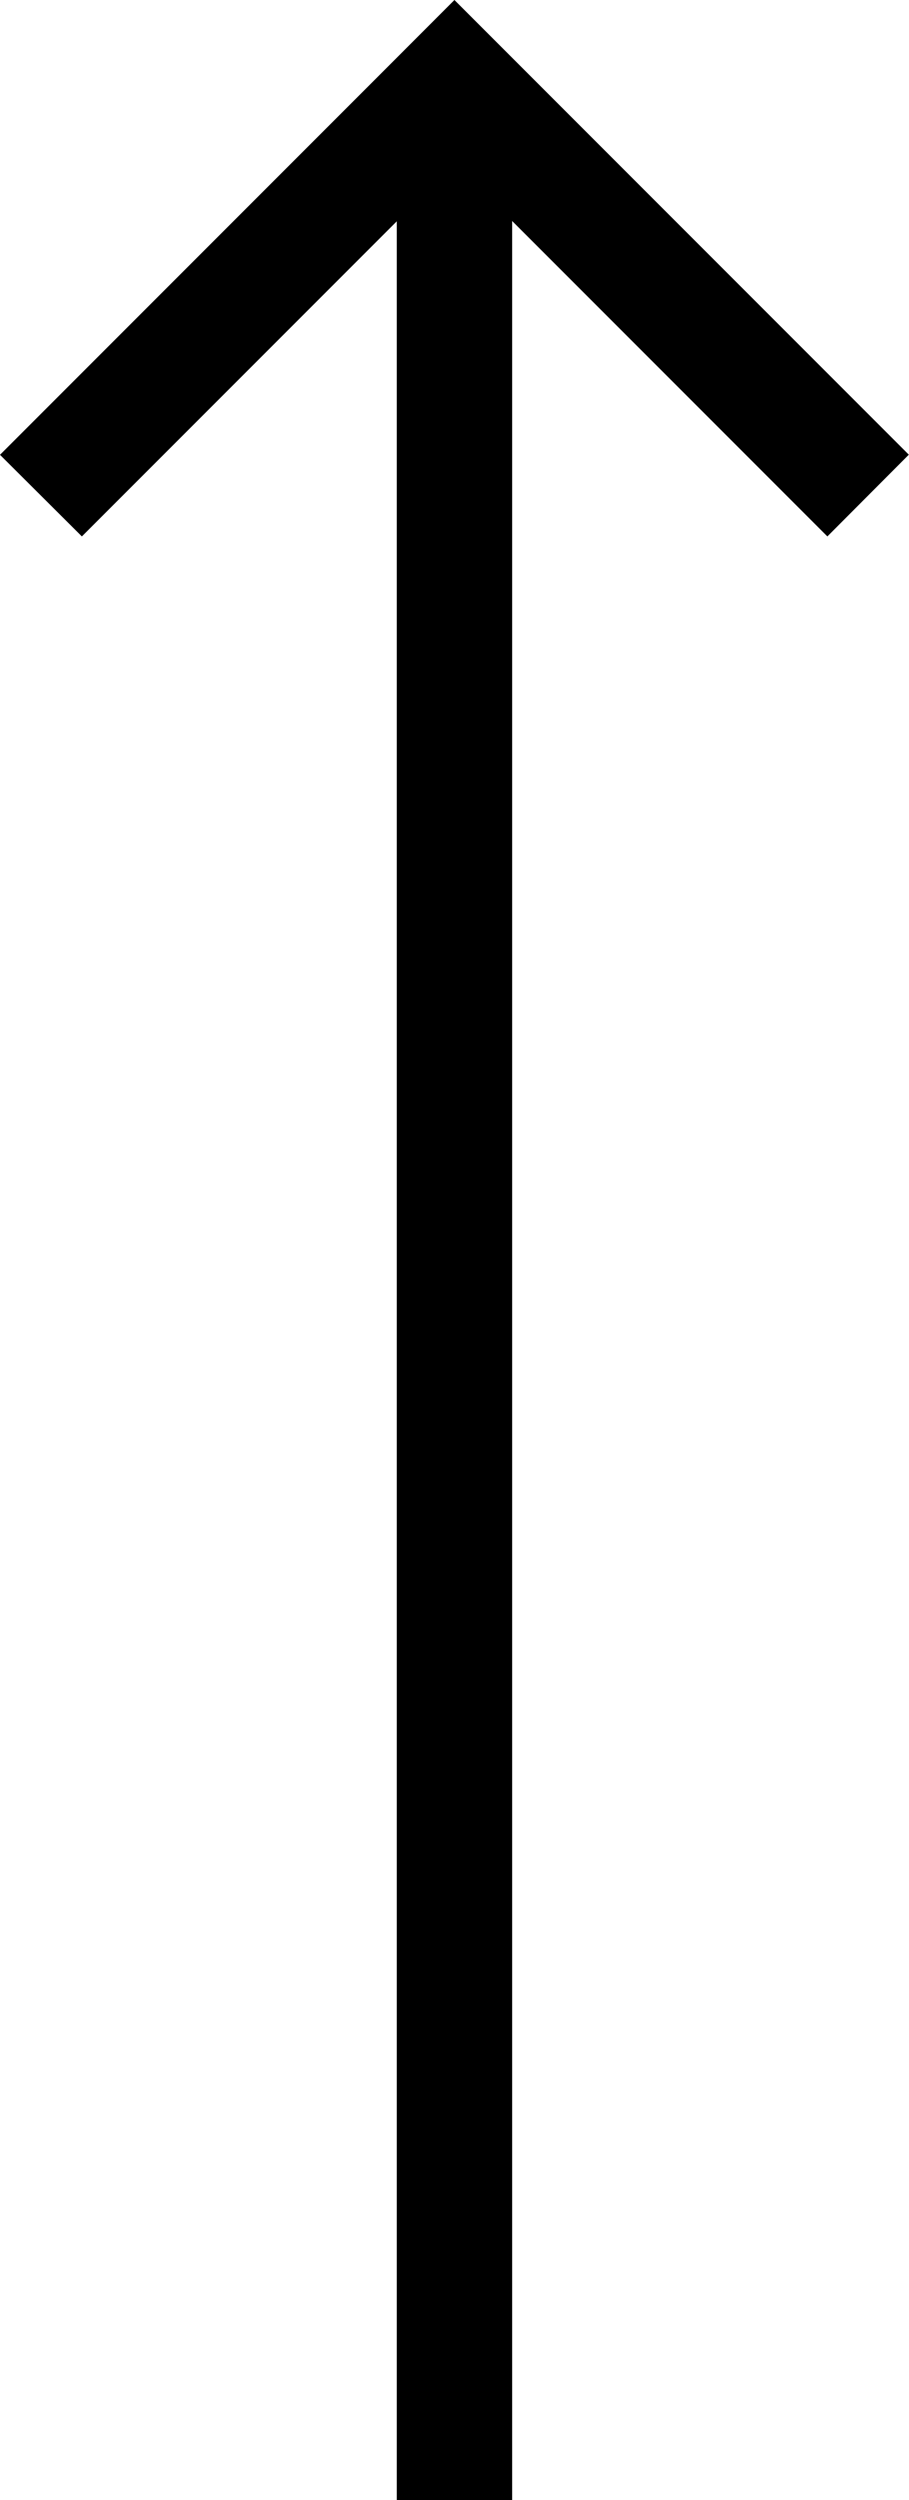
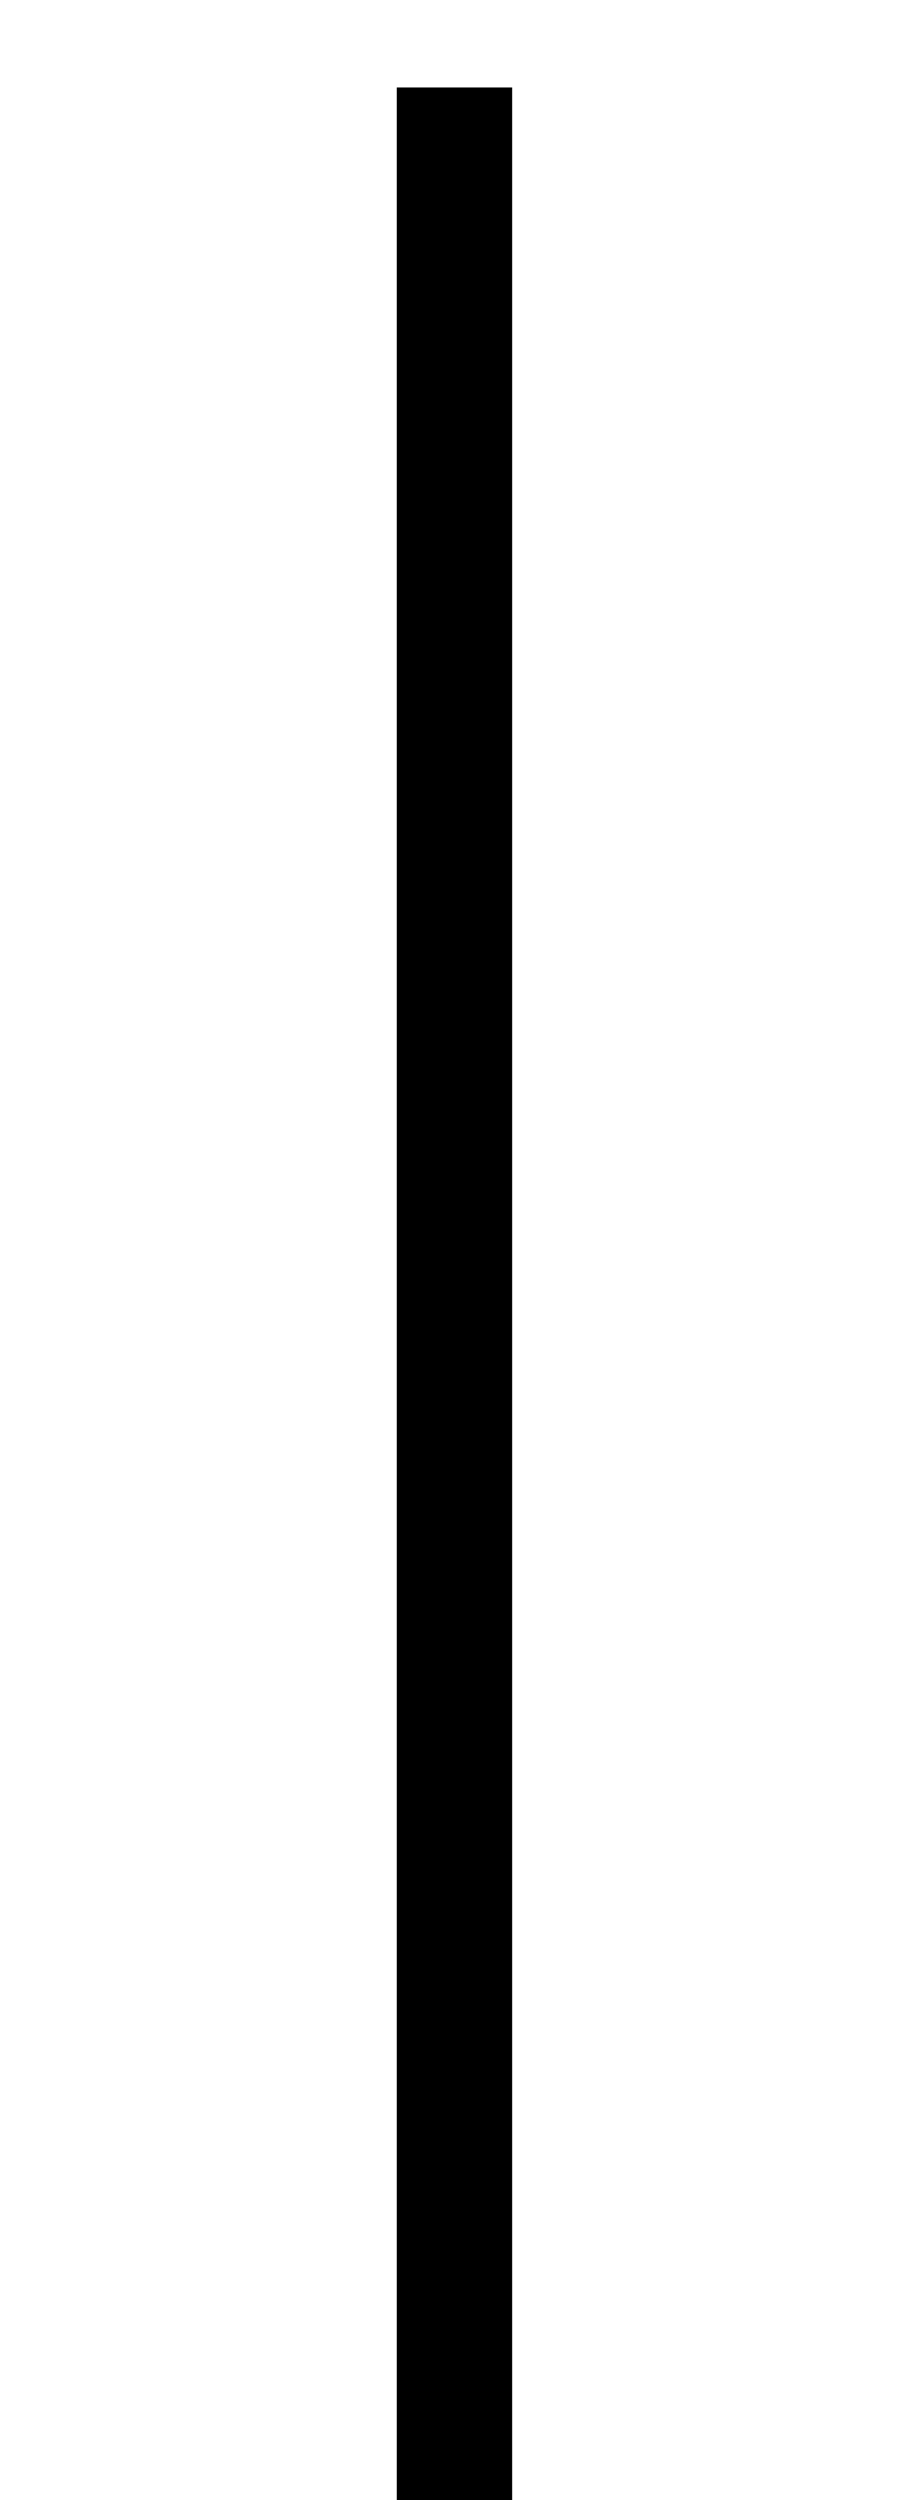
<svg xmlns="http://www.w3.org/2000/svg" width="14.632" height="40.217" viewBox="0 0 14.632 40.217">
  <path data-name="Rectangle 4" d="M6.387 40.217V1.407h1.857v38.81z" />
-   <path data-name="Path 1" d="M13.318 8.629l-6-6-6 6L0 7.316l6-6L7.315 0l1.314 1.314 6 6z" />
</svg>